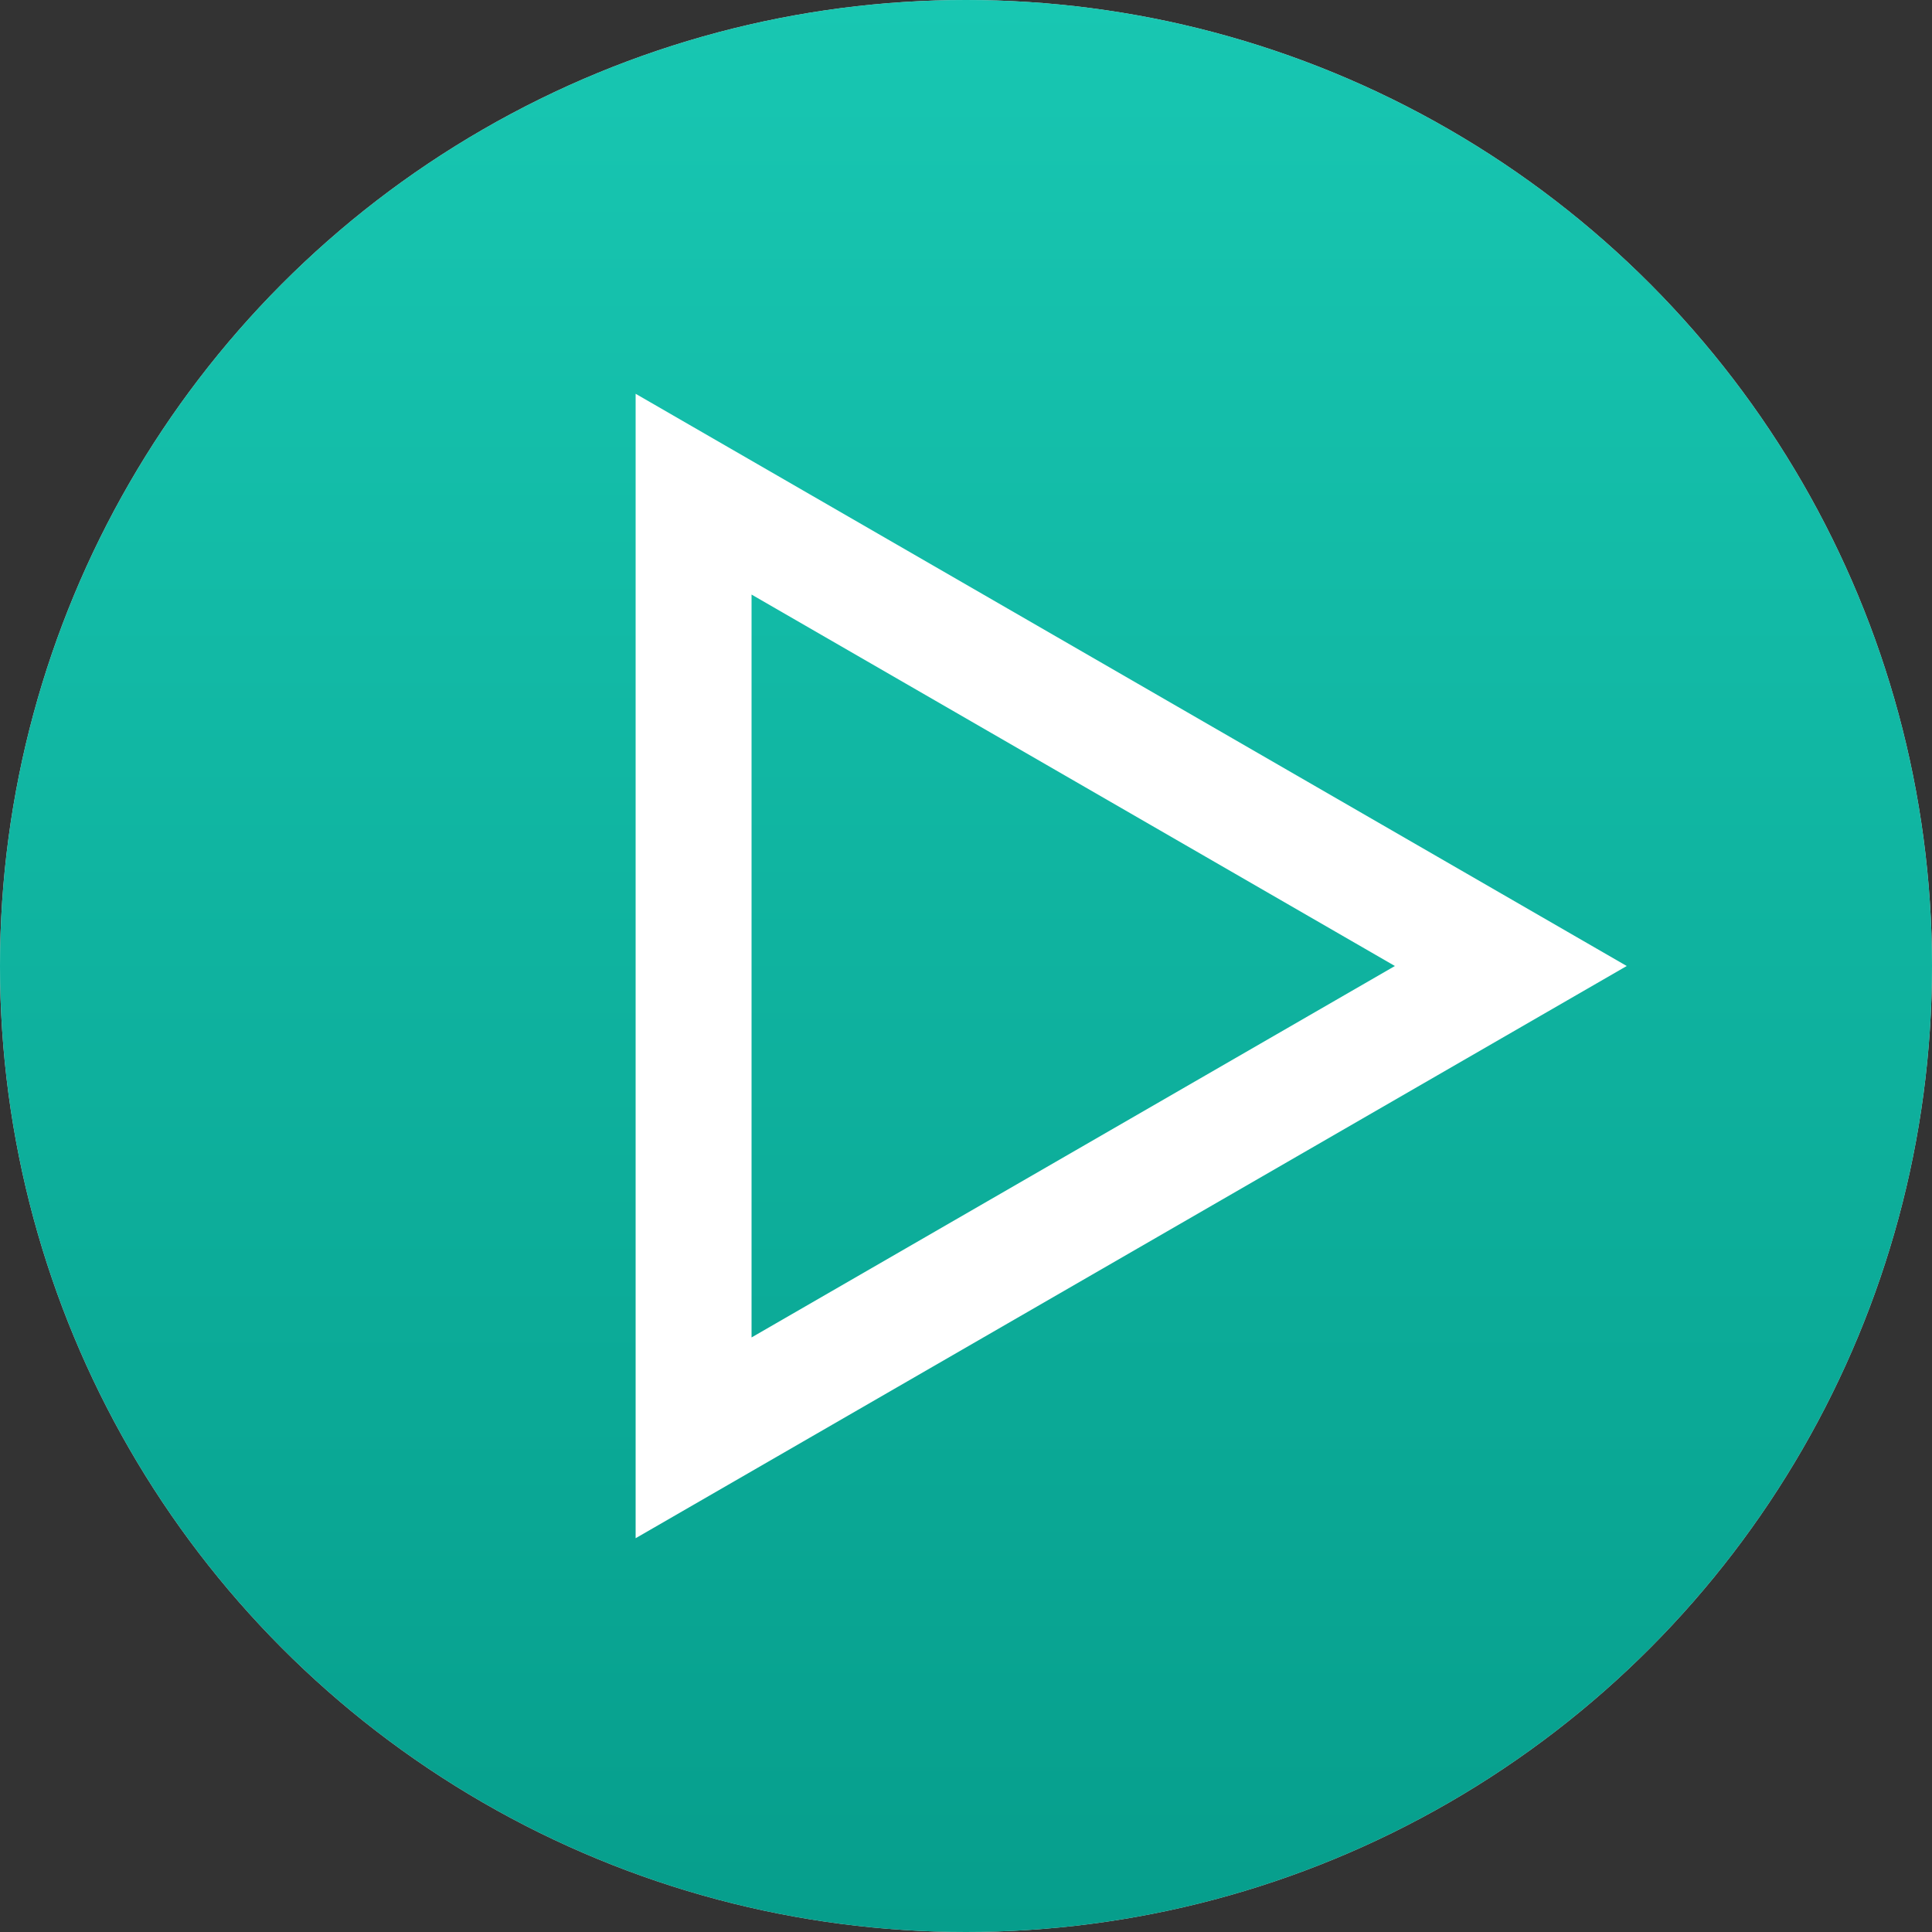
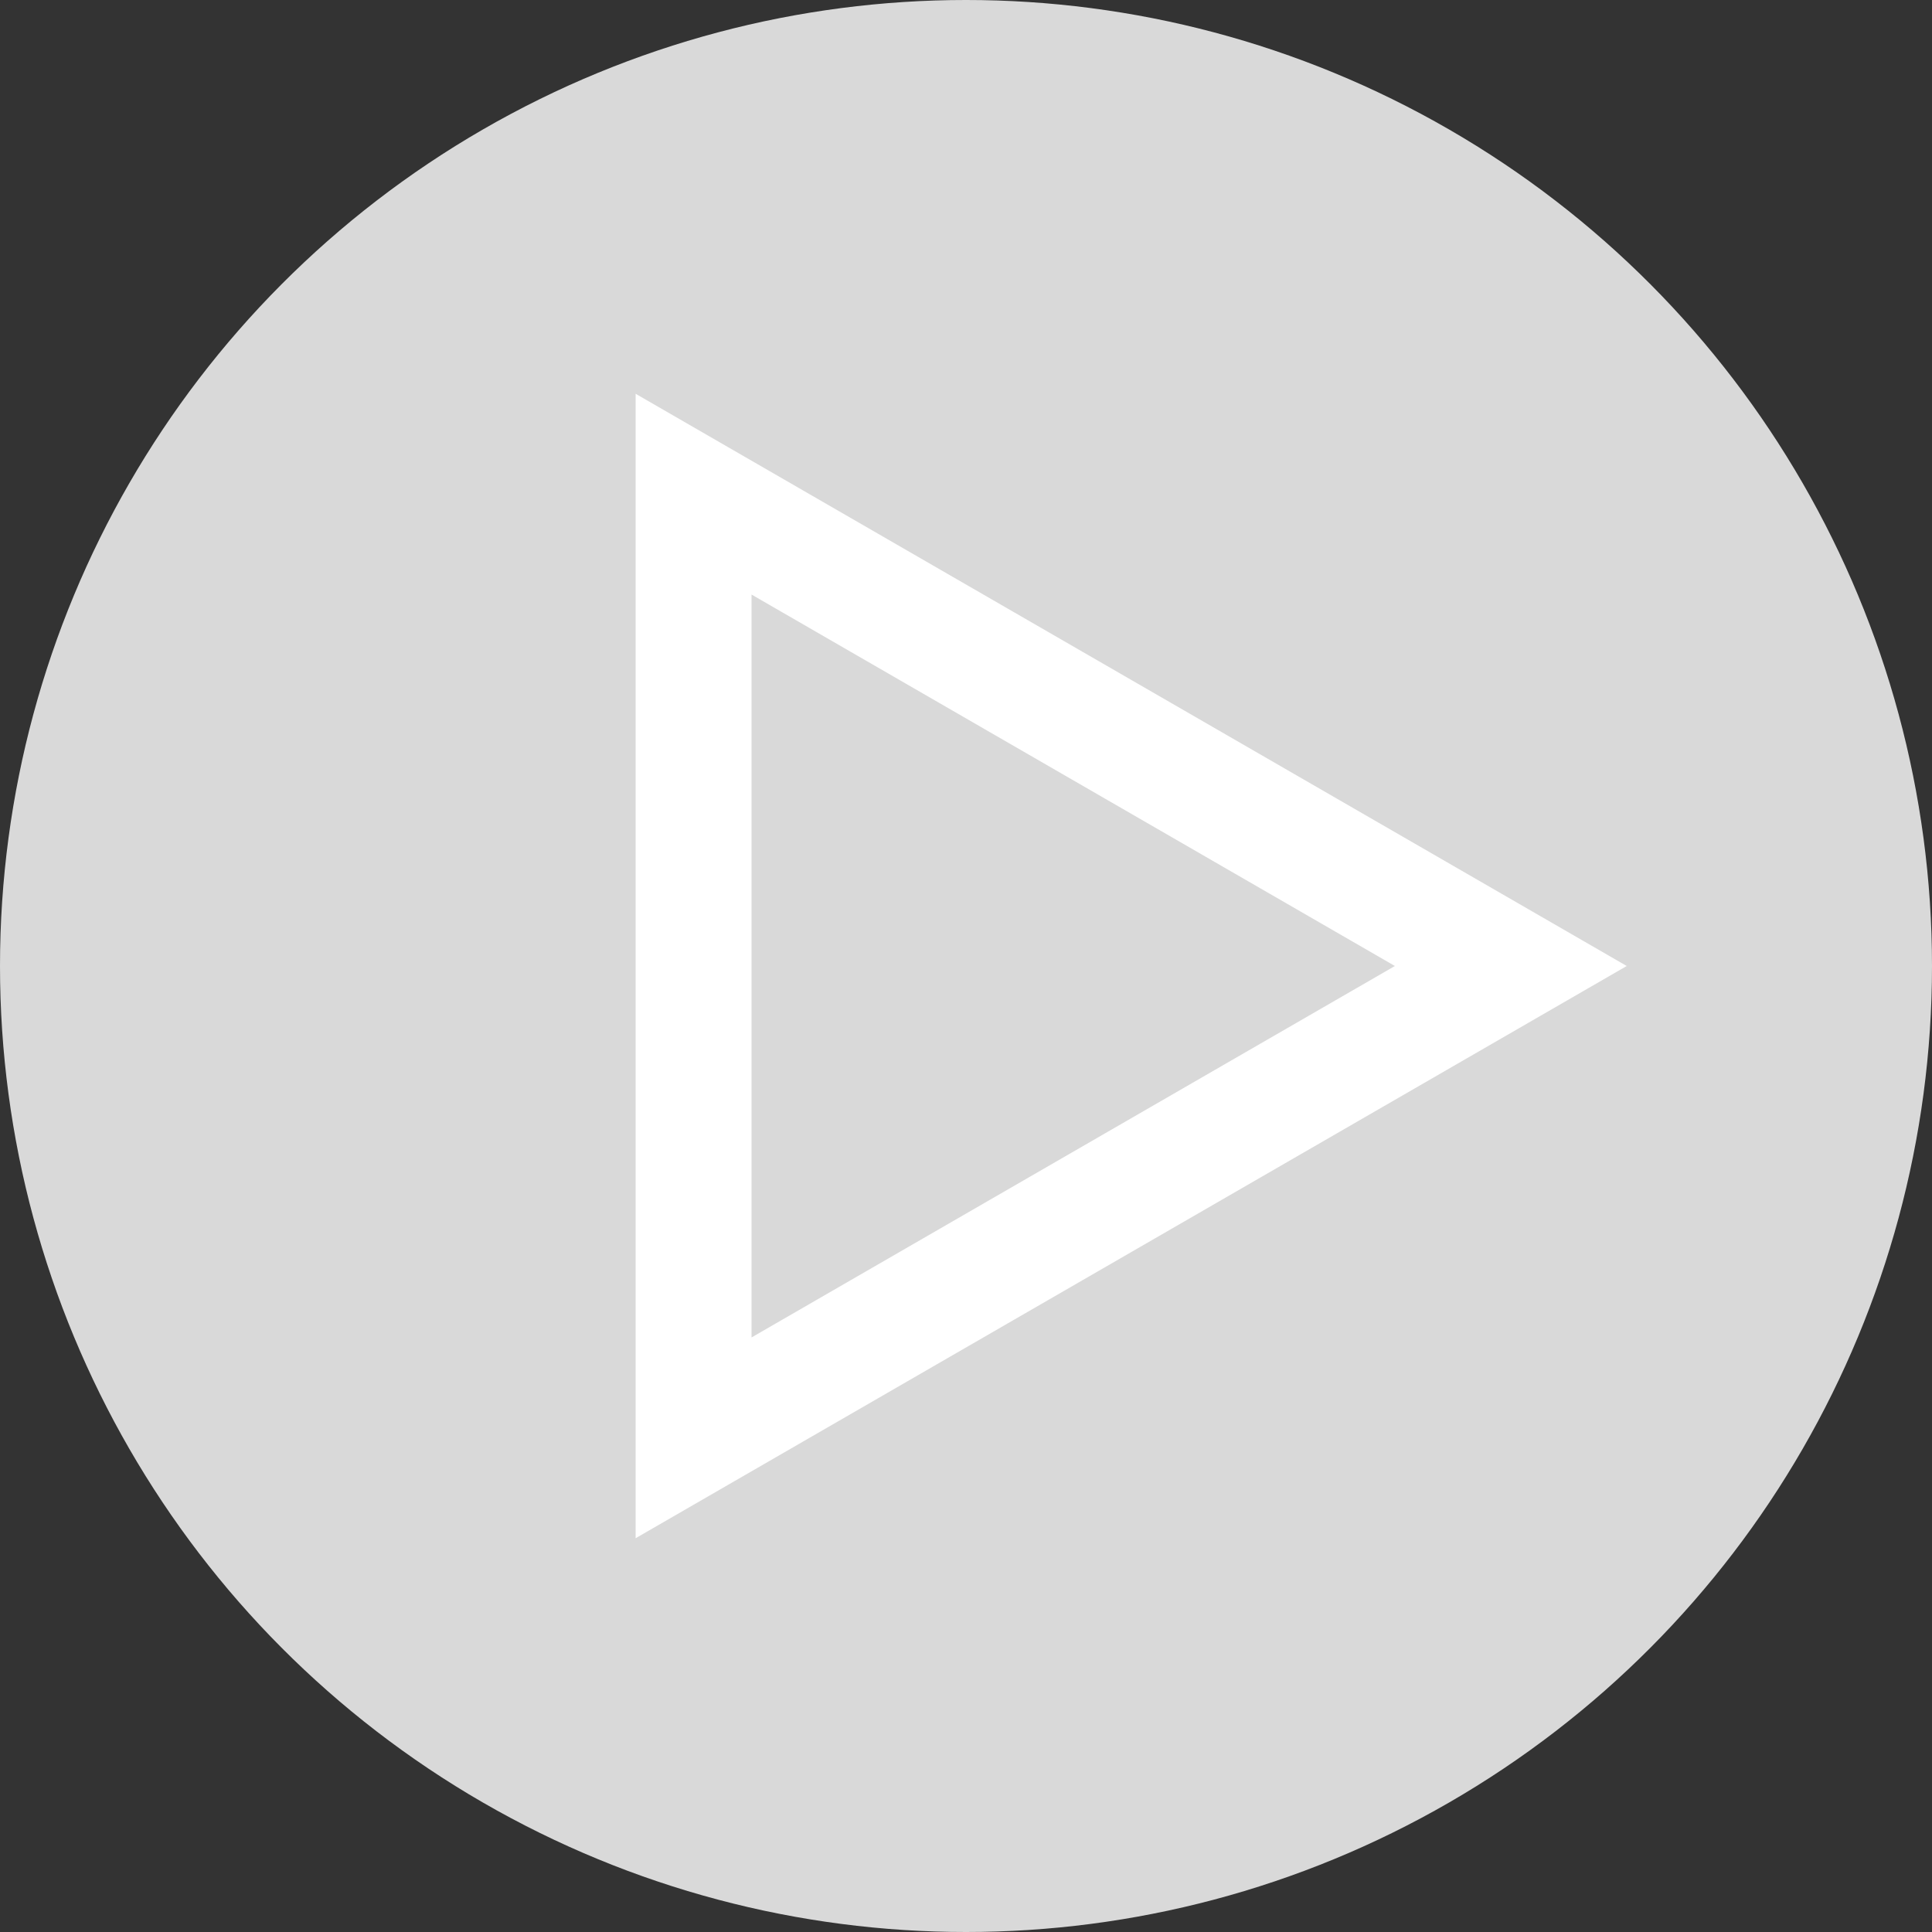
<svg xmlns="http://www.w3.org/2000/svg" width="500" height="500" viewBox="0 0 500 500" fill="none">
  <rect x="0" y="0" width="500" height="500" fill="#333333" stroke="none" />
  <circle cx="250" cy="250" r="250" fill="#D9D9D9" />
-   <circle cx="250" cy="250" r="250" fill="url(#paint0_linear_85_693)" />
  <path d="M179.5 127.89L391 250L179.5 372.11L179.5 127.89Z" stroke="white" stroke-width="30" />
  <defs>
    <linearGradient id="paint0_linear_85_693" x1="250" y1="0" x2="250" y2="500" gradientUnits="userSpaceOnUse">
      <stop stop-color="#18C7B2" />
      <stop offset="1" stop-color="#069E8C" />
    </linearGradient>
  </defs>
</svg>